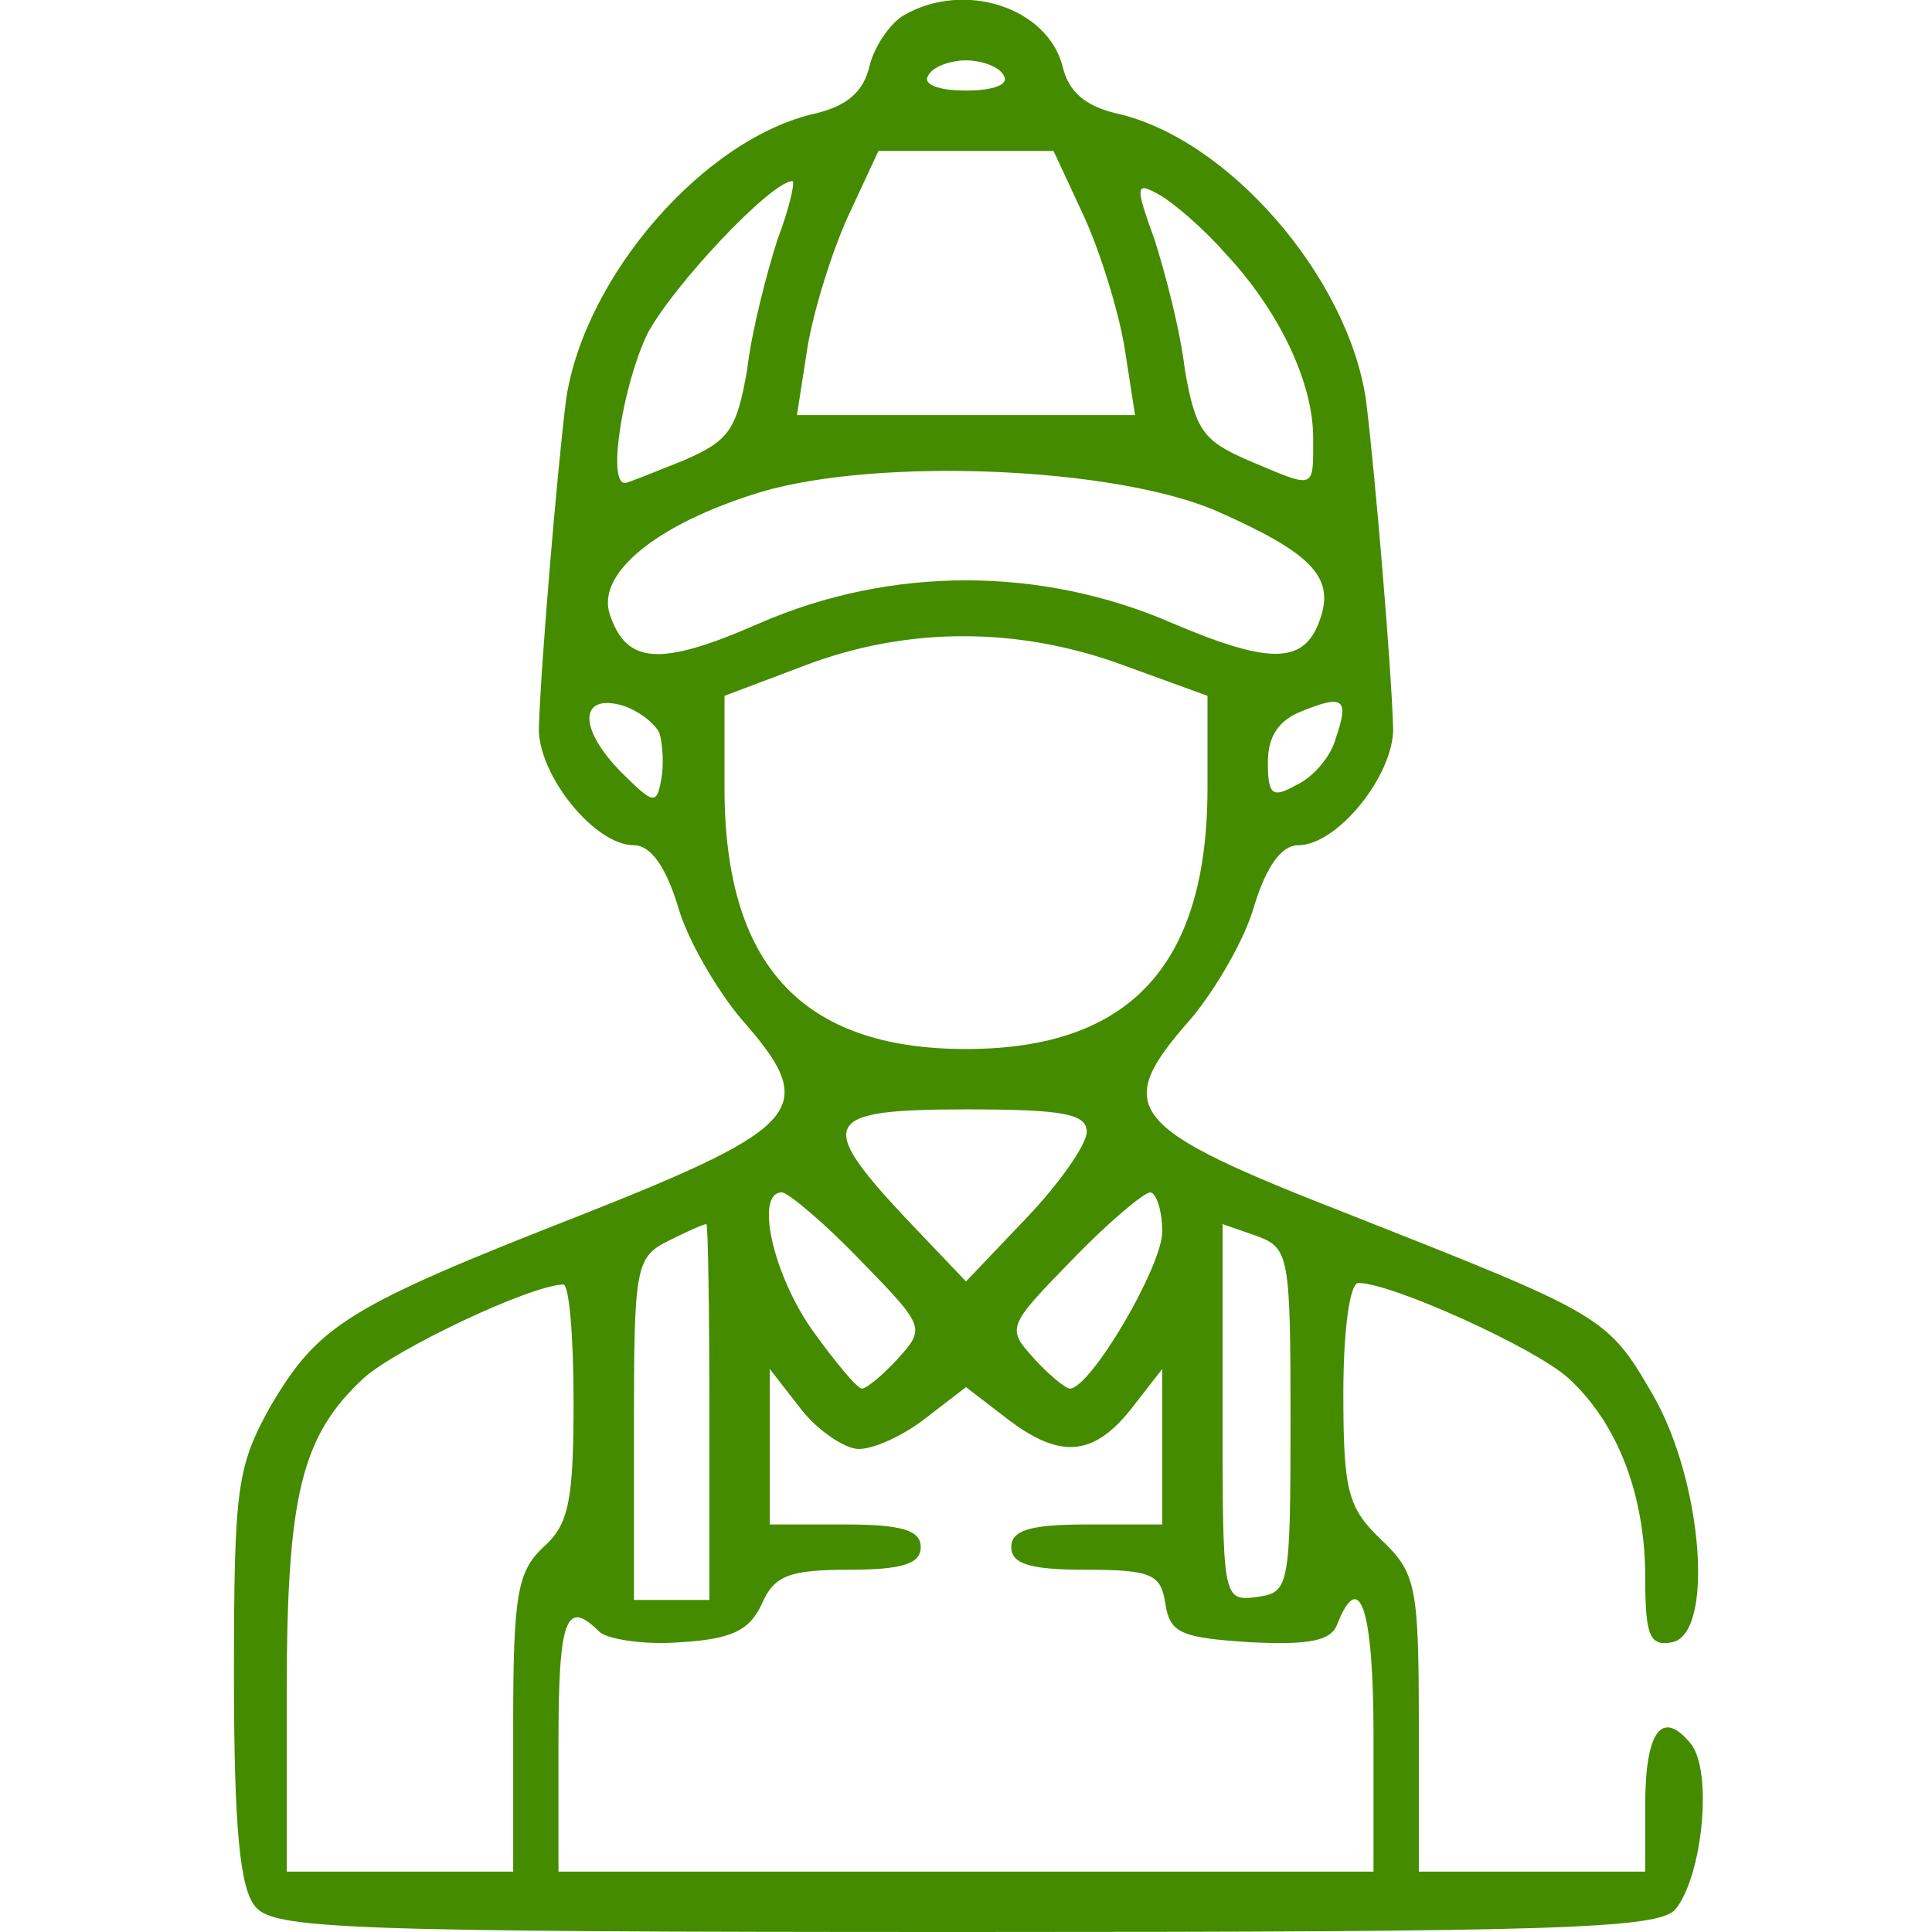
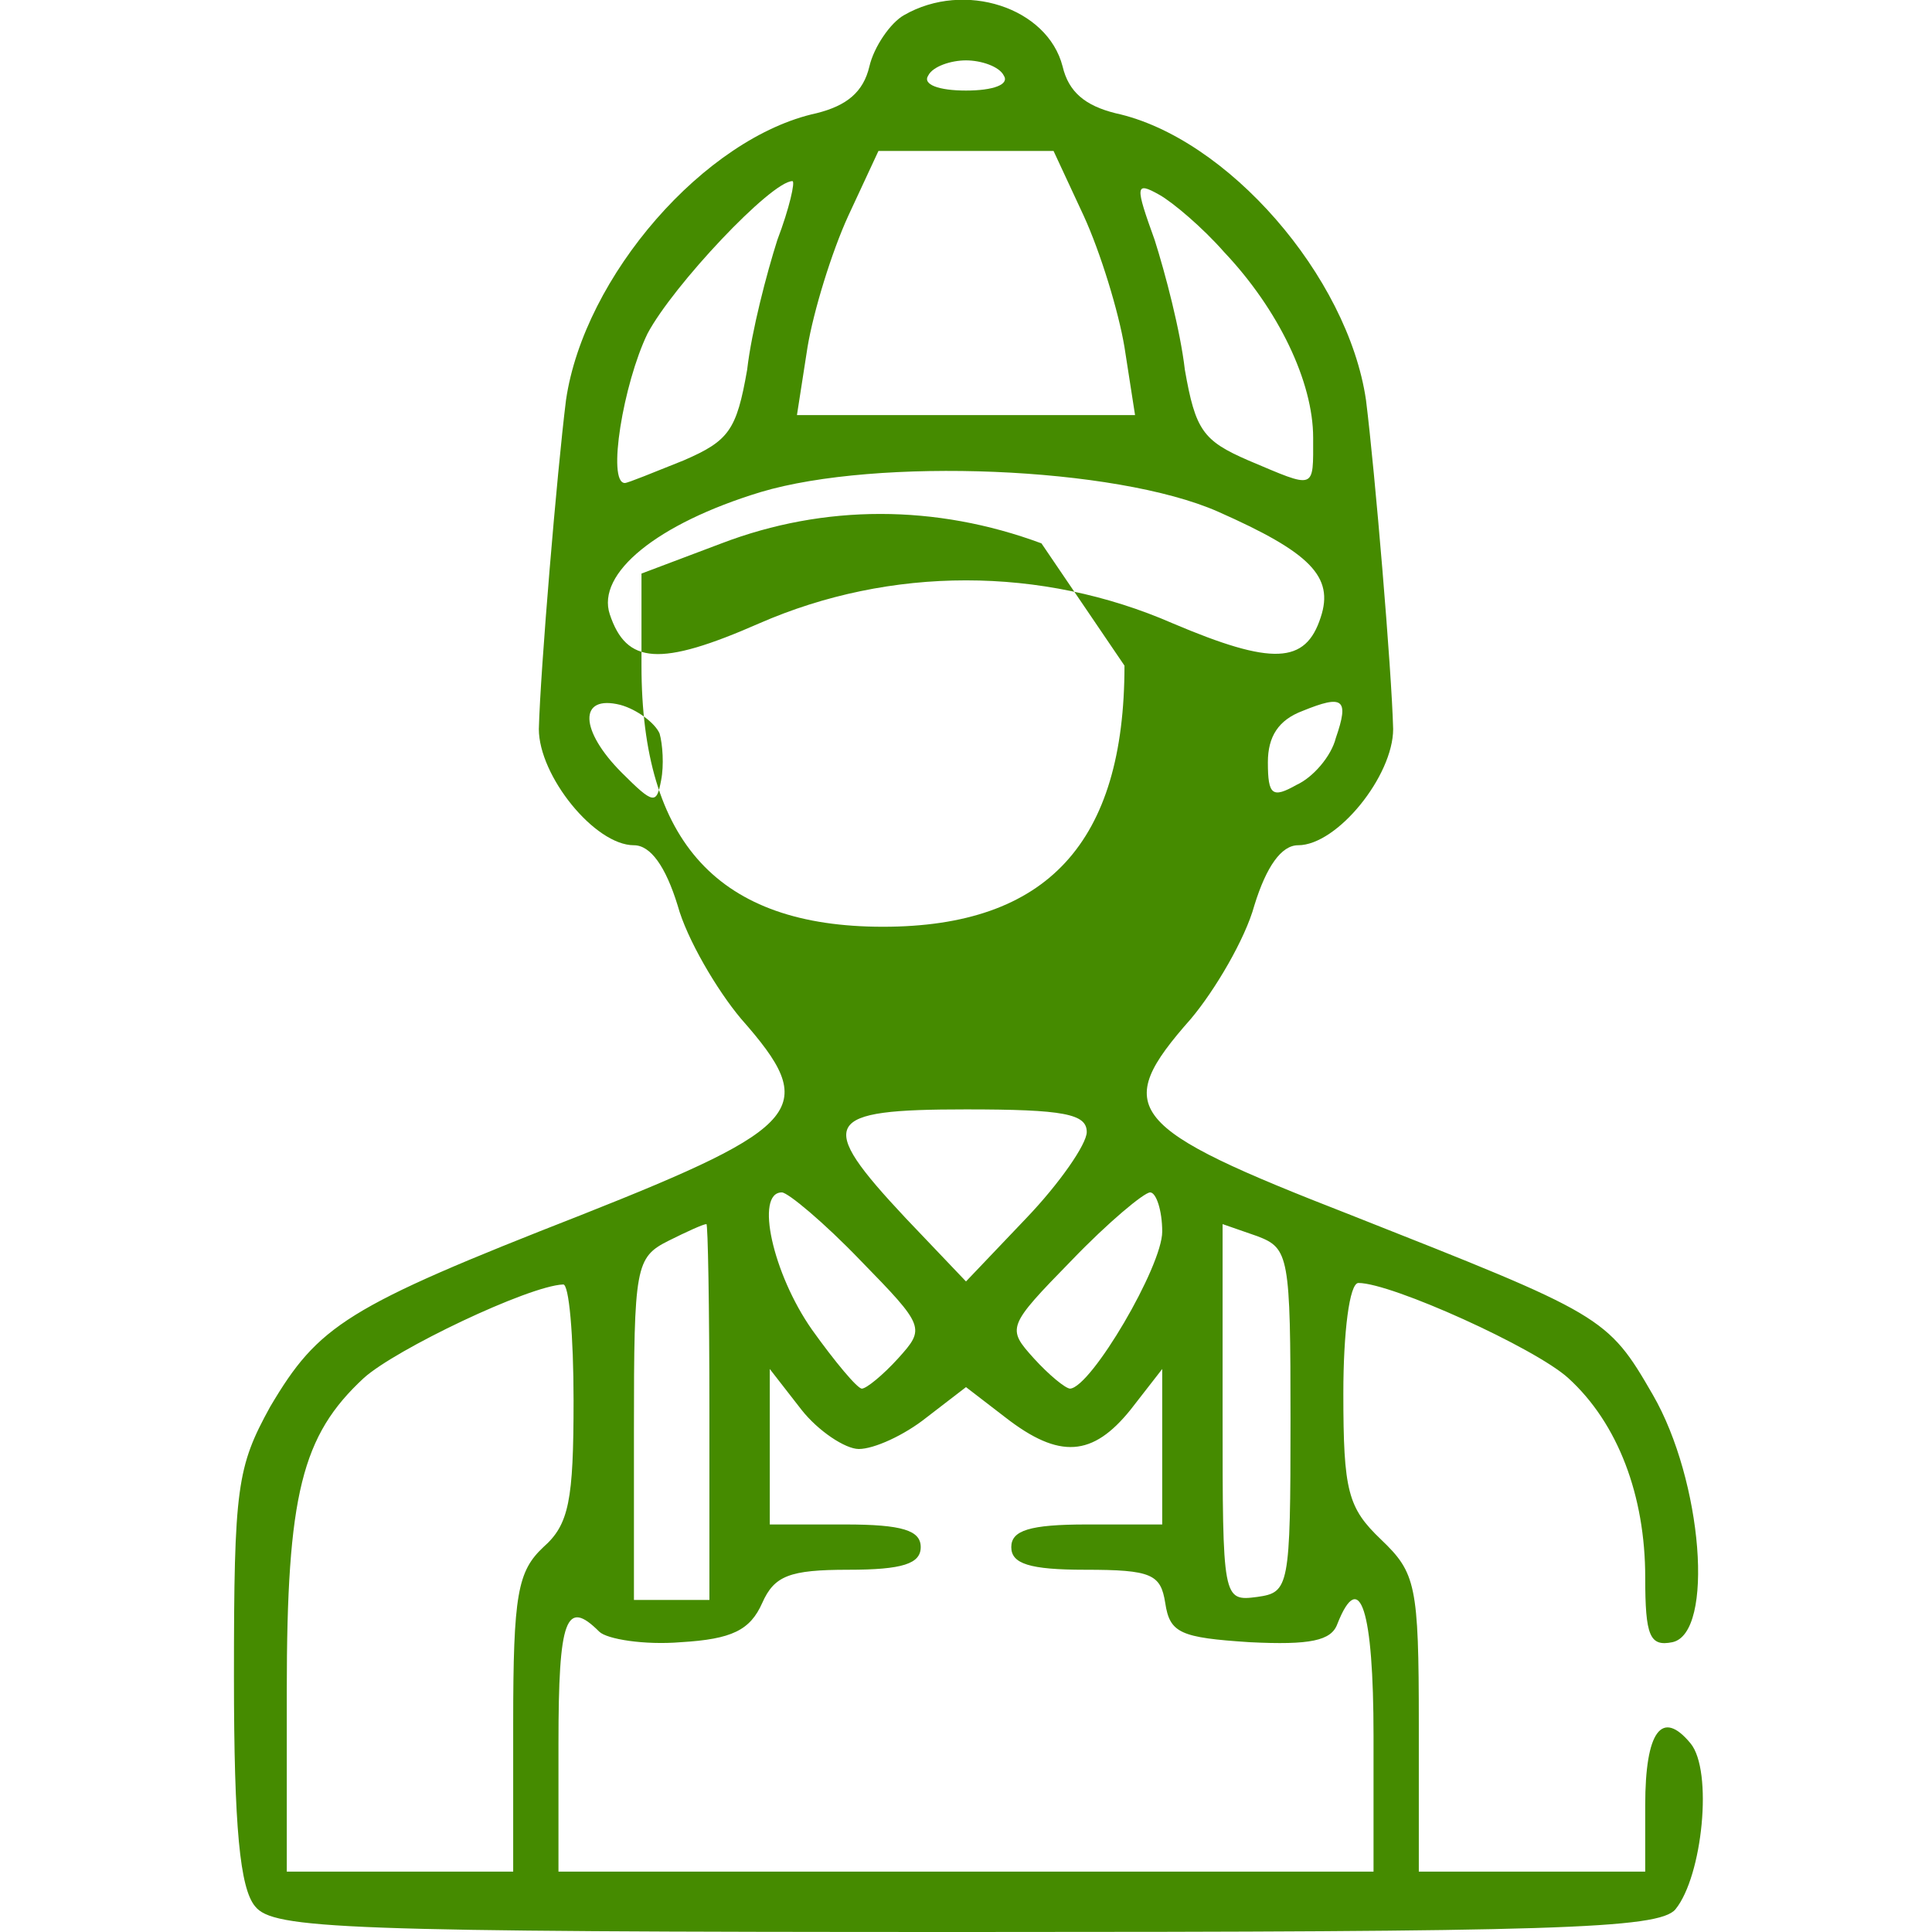
<svg xmlns="http://www.w3.org/2000/svg" version="1.0" width="128pt" height="128pt" viewBox="0 0 128 128" preserveAspectRatio="xMidYMid meet">
  <g transform="translate(0,128) scale(0.1,-0.1)" fill="#458B00" stroke="none">
-     <path d="M599 1270 c-9 -5 -20 -21 -23 -34 -4 -17 -15 -26 -35 -31 -74 -16 -154 -108 -166 -190 -6 -48 -17 -179 -18 -218 0 -31 37 -77 63 -77 11 0 21 -14 29 -40 6 -22 26 -56 42 -75 52 -59 43 -71 -106 -130 -156 -61 -174 -73 -206 -127 -22 -40 -24 -53 -24 -179 0 -100 4 -140 14 -152 12 -15 57 -17 471 -17 389 0 459 2 470 15 18 22 25 92 10 110 -19 23 -30 8 -30 -41 l0 -44 -75 0 -75 0 0 98 c0 92 -2 100 -25 122 -22 21 -25 32 -25 97 0 40 4 73 10 73 22 0 117 -43 139 -63 33 -30 51 -78 51 -132 0 -39 3 -46 18 -43 28 6 20 107 -13 164 -30 52 -33 53 -200 119 -149 58 -159 70 -106 130 16 19 36 53 42 75 8 26 18 40 29 40 26 0 63 46 63 77 -1 39 -12 170 -18 218 -12 82 -92 174 -166 190 -20 5 -31 14 -35 31 -10 39 -65 57 -105 34z m66 -40 c4 -6 -7 -10 -25 -10 -18 0 -29 4 -25 10 3 6 15 10 25 10 10 0 22 -4 25 -10z m53 -93 c11 -24 23 -63 27 -87 l7 -45 -112 0 -112 0 7 45 c4 24 16 63 27 87 l20 43 58 0 58 0 20 -43z m-203 -16 c-7 -22 -17 -60 -20 -86 -7 -40 -12 -47 -42 -60 -20 -8 -37 -15 -39 -15 -12 0 -1 66 15 99 17 32 82 101 96 101 2 0 -2 -18 -10 -39z m296 -8 c36 -38 59 -86 59 -123 0 -35 2 -34 -43 -15 -30 13 -35 20 -42 60 -3 26 -13 64 -20 86 -13 36 -13 39 3 30 9 -5 29 -22 43 -38z m-4 -172 c61 -27 77 -43 68 -70 -10 -31 -32 -32 -98 -4 -87 38 -187 38 -274 0 -66 -29 -88 -27 -99 6 -9 27 31 60 100 81 77 23 235 17 303 -13z m-62 -102 l55 -20 0 -61 c0 -117 -51 -173 -160 -173 -109 0 -160 56 -160 173 l0 61 53 20 c68 26 142 26 212 0z m-308 -45 c2 -7 3 -21 1 -31 -3 -16 -5 -16 -26 5 -28 28 -29 52 -1 45 11 -3 23 -12 26 -19z m448 -3 c-3 -12 -15 -26 -26 -31 -16 -9 -19 -7 -19 15 0 17 7 28 23 34 27 11 31 8 22 -18z m-165 -261 c0 -8 -18 -34 -40 -57 l-40 -42 -40 42 c-60 64 -55 72 40 72 65 0 80 -3 80 -15z m-150 -85 c43 -44 43 -45 25 -65 -10 -11 -21 -20 -24 -20 -3 0 -18 18 -33 39 -26 37 -38 91 -20 91 4 0 28 -20 52 -45z m200 19 c0 -23 -47 -103 -61 -104 -3 0 -14 9 -24 20 -18 20 -18 21 25 65 24 25 48 45 52 45 4 0 8 -12 8 -26z m-300 -119 l0 -125 -25 0 -25 0 0 113 c0 108 1 114 23 125 12 6 23 11 25 11 1 1 2 -55 2 -124z m385 -6 c0 -111 -1 -114 -22 -117 -23 -3 -23 -2 -23 122 l0 125 23 -8 c21 -8 22 -13 22 -122z m-475 13 c0 -66 -3 -82 -20 -97 -17 -16 -20 -31 -20 -117 l0 -98 -75 0 -75 0 0 120 c0 130 10 169 51 207 21 19 109 61 132 62 4 1 7 -34 7 -77z m189 -32 c10 0 30 9 45 21 l26 20 26 -20 c36 -28 58 -26 83 5 l21 27 0 -52 0 -51 -50 0 c-38 0 -50 -4 -50 -15 0 -11 12 -15 49 -15 44 0 50 -3 53 -22 3 -20 10 -23 56 -26 40 -2 54 1 58 12 15 38 24 9 24 -74 l0 -90 -270 0 -270 0 0 85 c0 83 5 96 27 74 5 -5 30 -9 54 -7 34 2 46 8 54 26 8 18 18 22 57 22 36 0 48 4 48 15 0 11 -12 15 -50 15 l-50 0 0 51 0 52 21 -27 c11 -14 29 -26 38 -26z" />
+     <path d="M599 1270 c-9 -5 -20 -21 -23 -34 -4 -17 -15 -26 -35 -31 -74 -16 -154 -108 -166 -190 -6 -48 -17 -179 -18 -218 0 -31 37 -77 63 -77 11 0 21 -14 29 -40 6 -22 26 -56 42 -75 52 -59 43 -71 -106 -130 -156 -61 -174 -73 -206 -127 -22 -40 -24 -53 -24 -179 0 -100 4 -140 14 -152 12 -15 57 -17 471 -17 389 0 459 2 470 15 18 22 25 92 10 110 -19 23 -30 8 -30 -41 l0 -44 -75 0 -75 0 0 98 c0 92 -2 100 -25 122 -22 21 -25 32 -25 97 0 40 4 73 10 73 22 0 117 -43 139 -63 33 -30 51 -78 51 -132 0 -39 3 -46 18 -43 28 6 20 107 -13 164 -30 52 -33 53 -200 119 -149 58 -159 70 -106 130 16 19 36 53 42 75 8 26 18 40 29 40 26 0 63 46 63 77 -1 39 -12 170 -18 218 -12 82 -92 174 -166 190 -20 5 -31 14 -35 31 -10 39 -65 57 -105 34z m66 -40 c4 -6 -7 -10 -25 -10 -18 0 -29 4 -25 10 3 6 15 10 25 10 10 0 22 -4 25 -10z m53 -93 c11 -24 23 -63 27 -87 l7 -45 -112 0 -112 0 7 45 c4 24 16 63 27 87 l20 43 58 0 58 0 20 -43z m-203 -16 c-7 -22 -17 -60 -20 -86 -7 -40 -12 -47 -42 -60 -20 -8 -37 -15 -39 -15 -12 0 -1 66 15 99 17 32 82 101 96 101 2 0 -2 -18 -10 -39z m296 -8 c36 -38 59 -86 59 -123 0 -35 2 -34 -43 -15 -30 13 -35 20 -42 60 -3 26 -13 64 -20 86 -13 36 -13 39 3 30 9 -5 29 -22 43 -38z m-4 -172 c61 -27 77 -43 68 -70 -10 -31 -32 -32 -98 -4 -87 38 -187 38 -274 0 -66 -29 -88 -27 -99 6 -9 27 31 60 100 81 77 23 235 17 303 -13z m-62 -102 c0 -117 -51 -173 -160 -173 -109 0 -160 56 -160 173 l0 61 53 20 c68 26 142 26 212 0z m-308 -45 c2 -7 3 -21 1 -31 -3 -16 -5 -16 -26 5 -28 28 -29 52 -1 45 11 -3 23 -12 26 -19z m448 -3 c-3 -12 -15 -26 -26 -31 -16 -9 -19 -7 -19 15 0 17 7 28 23 34 27 11 31 8 22 -18z m-165 -261 c0 -8 -18 -34 -40 -57 l-40 -42 -40 42 c-60 64 -55 72 40 72 65 0 80 -3 80 -15z m-150 -85 c43 -44 43 -45 25 -65 -10 -11 -21 -20 -24 -20 -3 0 -18 18 -33 39 -26 37 -38 91 -20 91 4 0 28 -20 52 -45z m200 19 c0 -23 -47 -103 -61 -104 -3 0 -14 9 -24 20 -18 20 -18 21 25 65 24 25 48 45 52 45 4 0 8 -12 8 -26z m-300 -119 l0 -125 -25 0 -25 0 0 113 c0 108 1 114 23 125 12 6 23 11 25 11 1 1 2 -55 2 -124z m385 -6 c0 -111 -1 -114 -22 -117 -23 -3 -23 -2 -23 122 l0 125 23 -8 c21 -8 22 -13 22 -122z m-475 13 c0 -66 -3 -82 -20 -97 -17 -16 -20 -31 -20 -117 l0 -98 -75 0 -75 0 0 120 c0 130 10 169 51 207 21 19 109 61 132 62 4 1 7 -34 7 -77z m189 -32 c10 0 30 9 45 21 l26 20 26 -20 c36 -28 58 -26 83 5 l21 27 0 -52 0 -51 -50 0 c-38 0 -50 -4 -50 -15 0 -11 12 -15 49 -15 44 0 50 -3 53 -22 3 -20 10 -23 56 -26 40 -2 54 1 58 12 15 38 24 9 24 -74 l0 -90 -270 0 -270 0 0 85 c0 83 5 96 27 74 5 -5 30 -9 54 -7 34 2 46 8 54 26 8 18 18 22 57 22 36 0 48 4 48 15 0 11 -12 15 -50 15 l-50 0 0 51 0 52 21 -27 c11 -14 29 -26 38 -26z" />
  </g>
</svg>